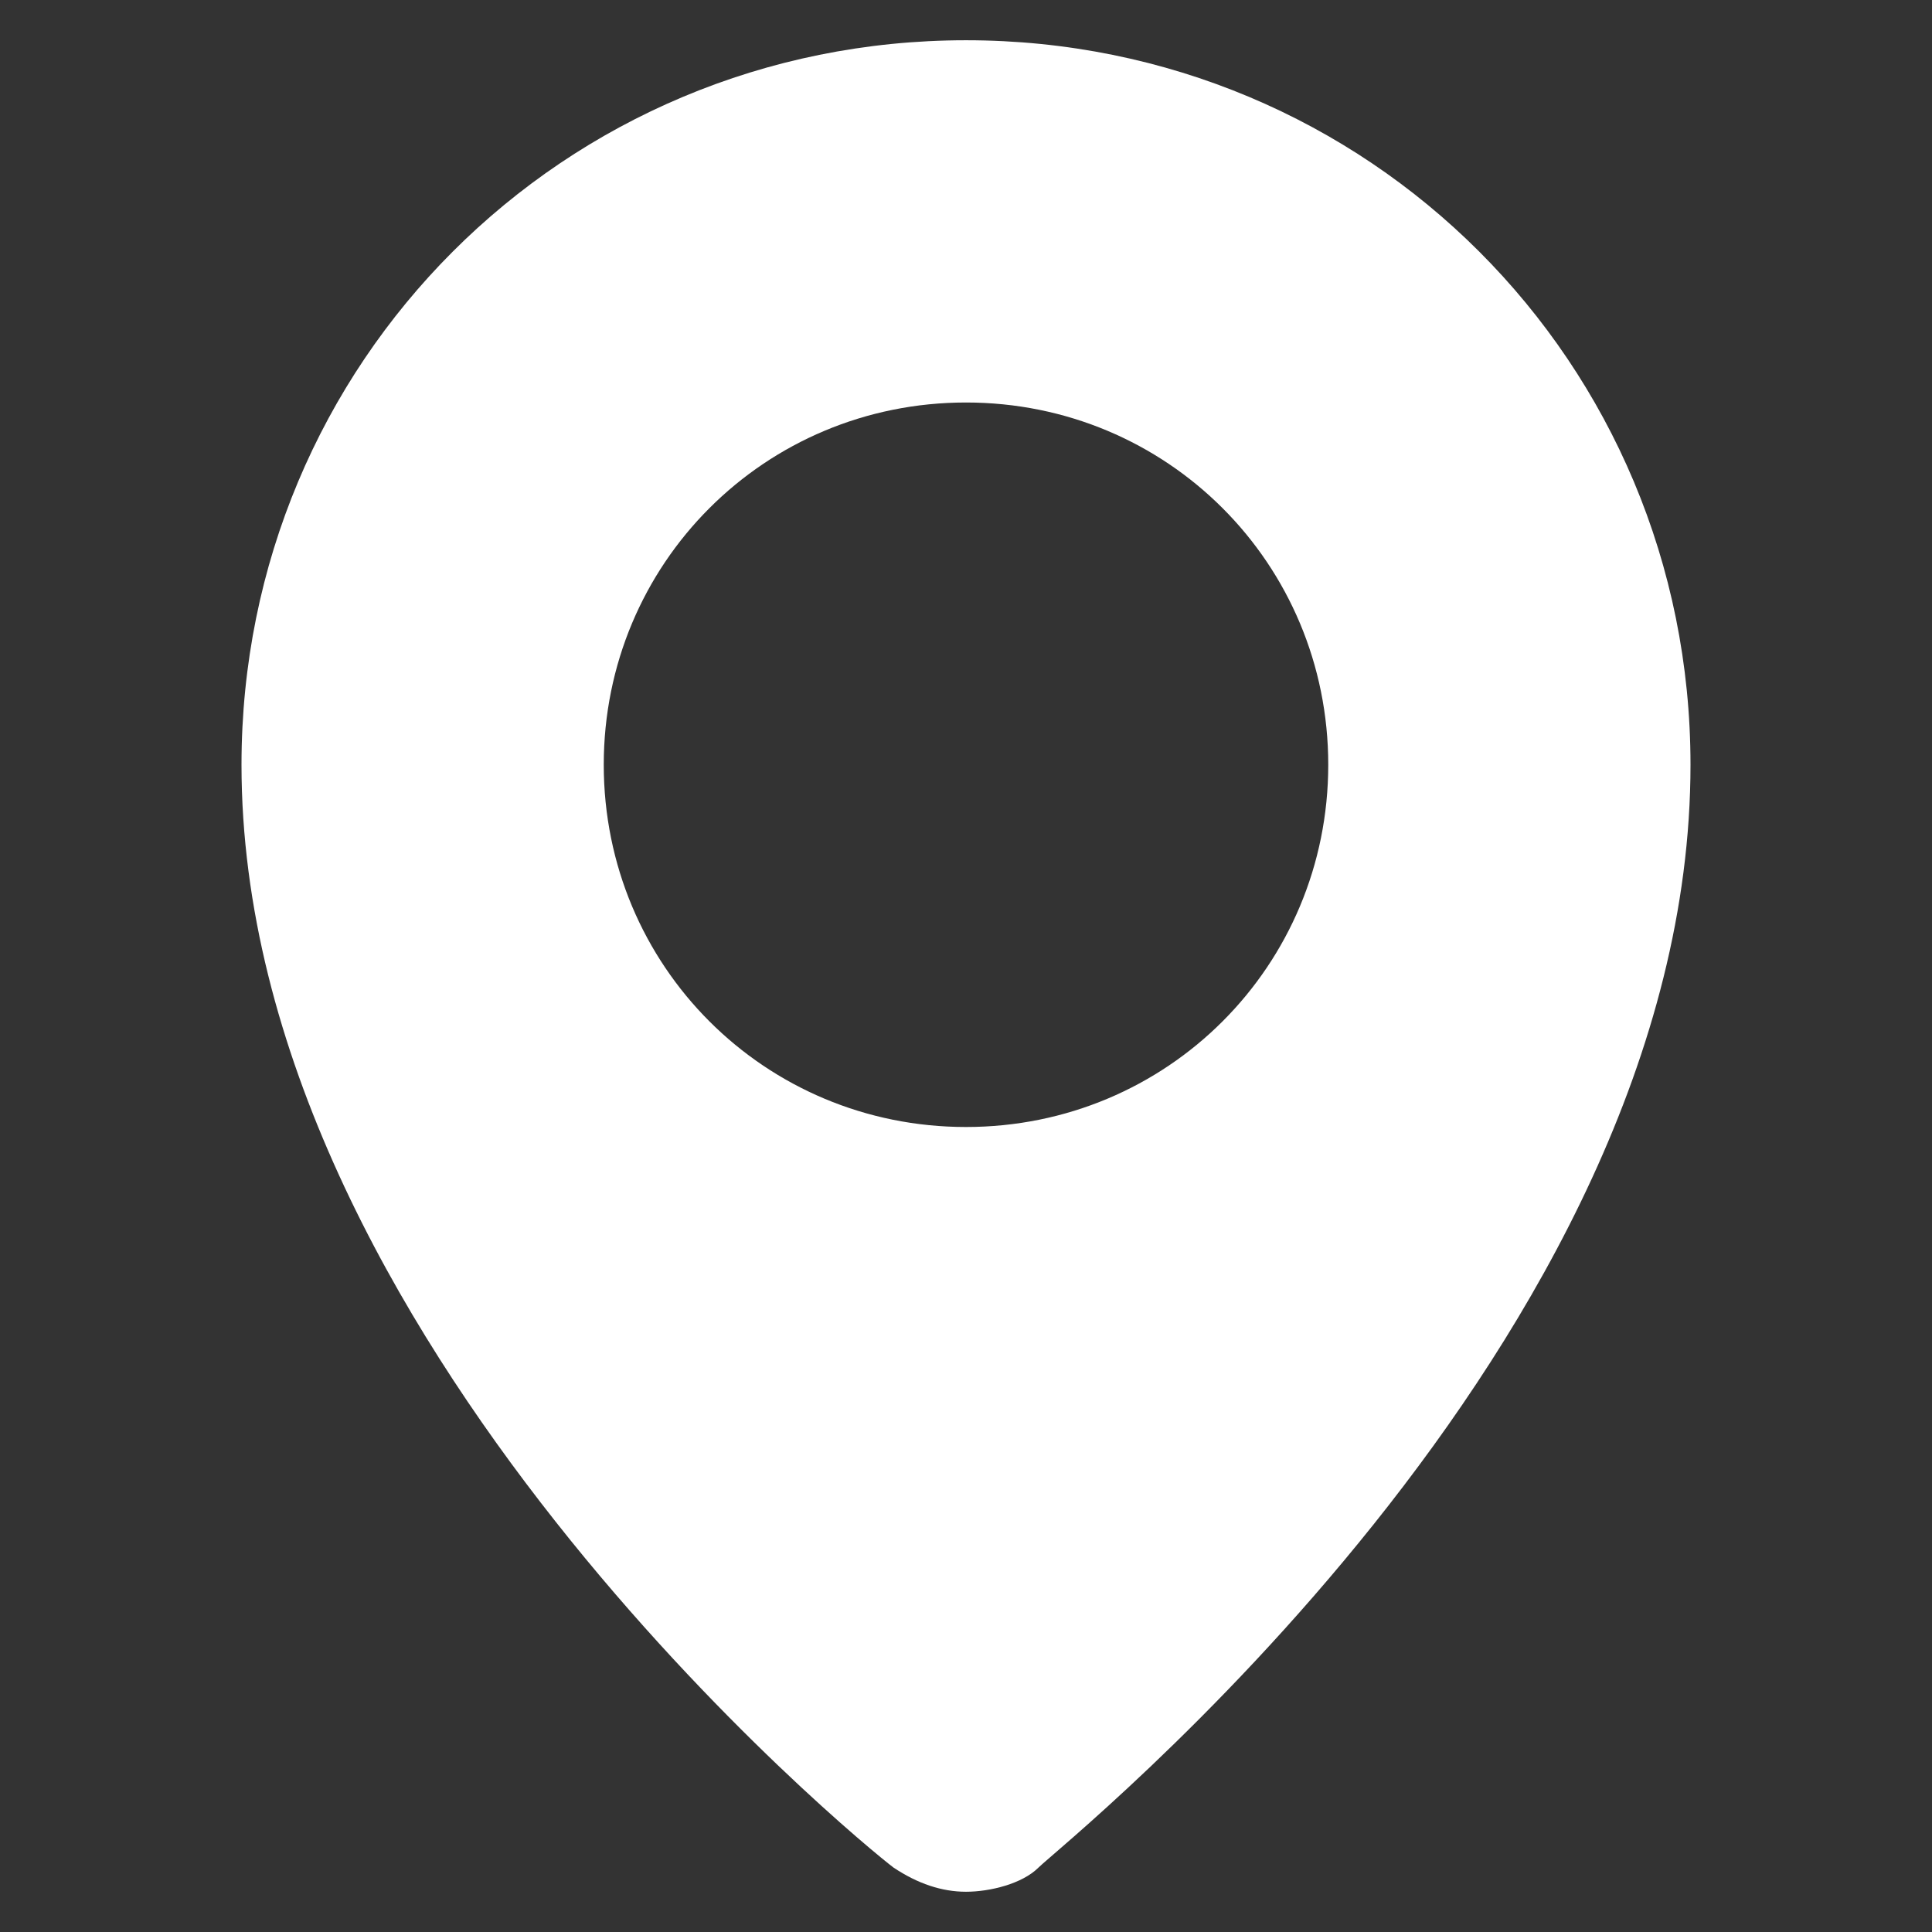
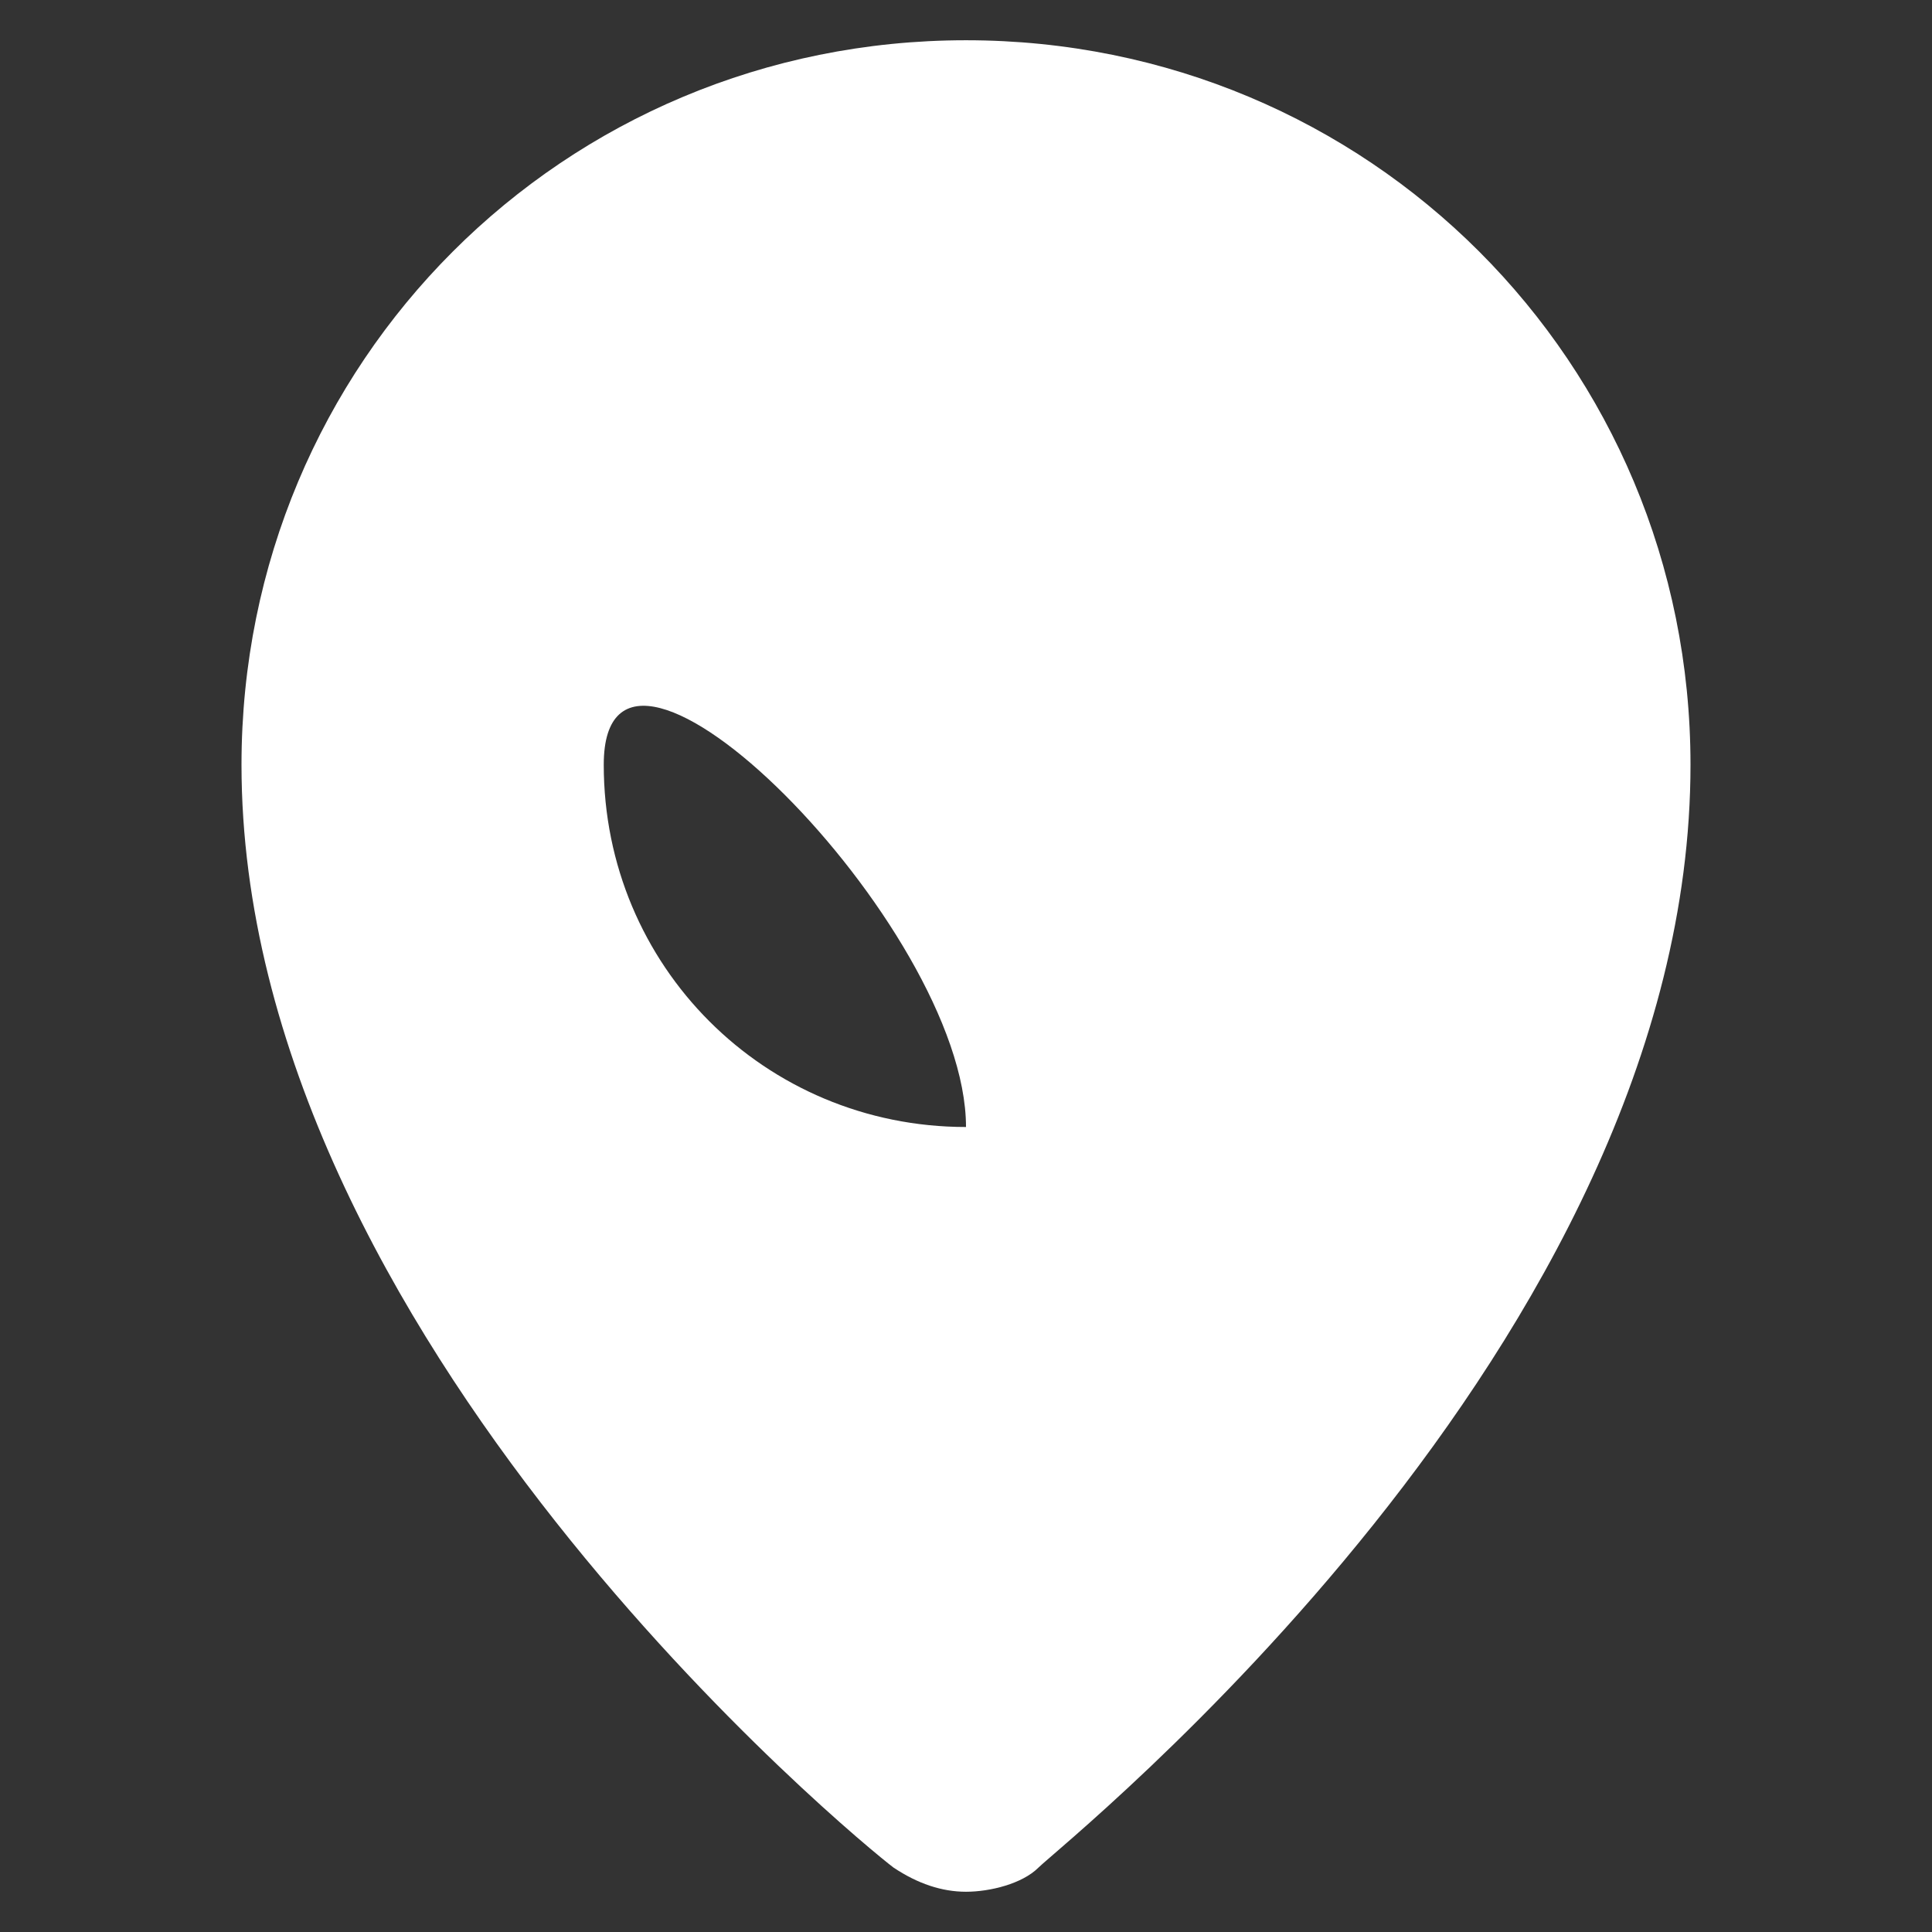
<svg xmlns="http://www.w3.org/2000/svg" version="1.1" id="图层_1" x="0px" y="0px" viewBox="0 0 24 24" style="enable-background:new 0 0 24 24;" xml:space="preserve">
  <rect x="0" y="0" width="24" height="24" fill="#333333" stroke="none" />
  <style type="text/css">
	.st0{fill:#FFFFFF;}
</style>
  <g>
    <g>
-       <path class="st0" d="M12,0.5c-5,0-9,4-9,9c0,7.1,7.7,13.4,8.1,13.7c0.3,0.2,0.6,0.3,0.9,0.3s0.7-0.1,0.9-0.3    c0.3-0.3,8.1-6.5,8.1-13.7C21,4.5,17,0.5,12,0.5z M12,14c-2.5,0-4.5-2-4.5-4.5S9.5,5,12,5s4.5,2,4.5,4.5S14.5,14,12,14z" />
+       <path class="st0" d="M12,0.5c-5,0-9,4-9,9c0,7.1,7.7,13.4,8.1,13.7c0.3,0.2,0.6,0.3,0.9,0.3s0.7-0.1,0.9-0.3    c0.3-0.3,8.1-6.5,8.1-13.7C21,4.5,17,0.5,12,0.5z M12,14c-2.5,0-4.5-2-4.5-4.5s4.5,2,4.5,4.5S14.5,14,12,14z" />
    </g>
  </g>
</svg>